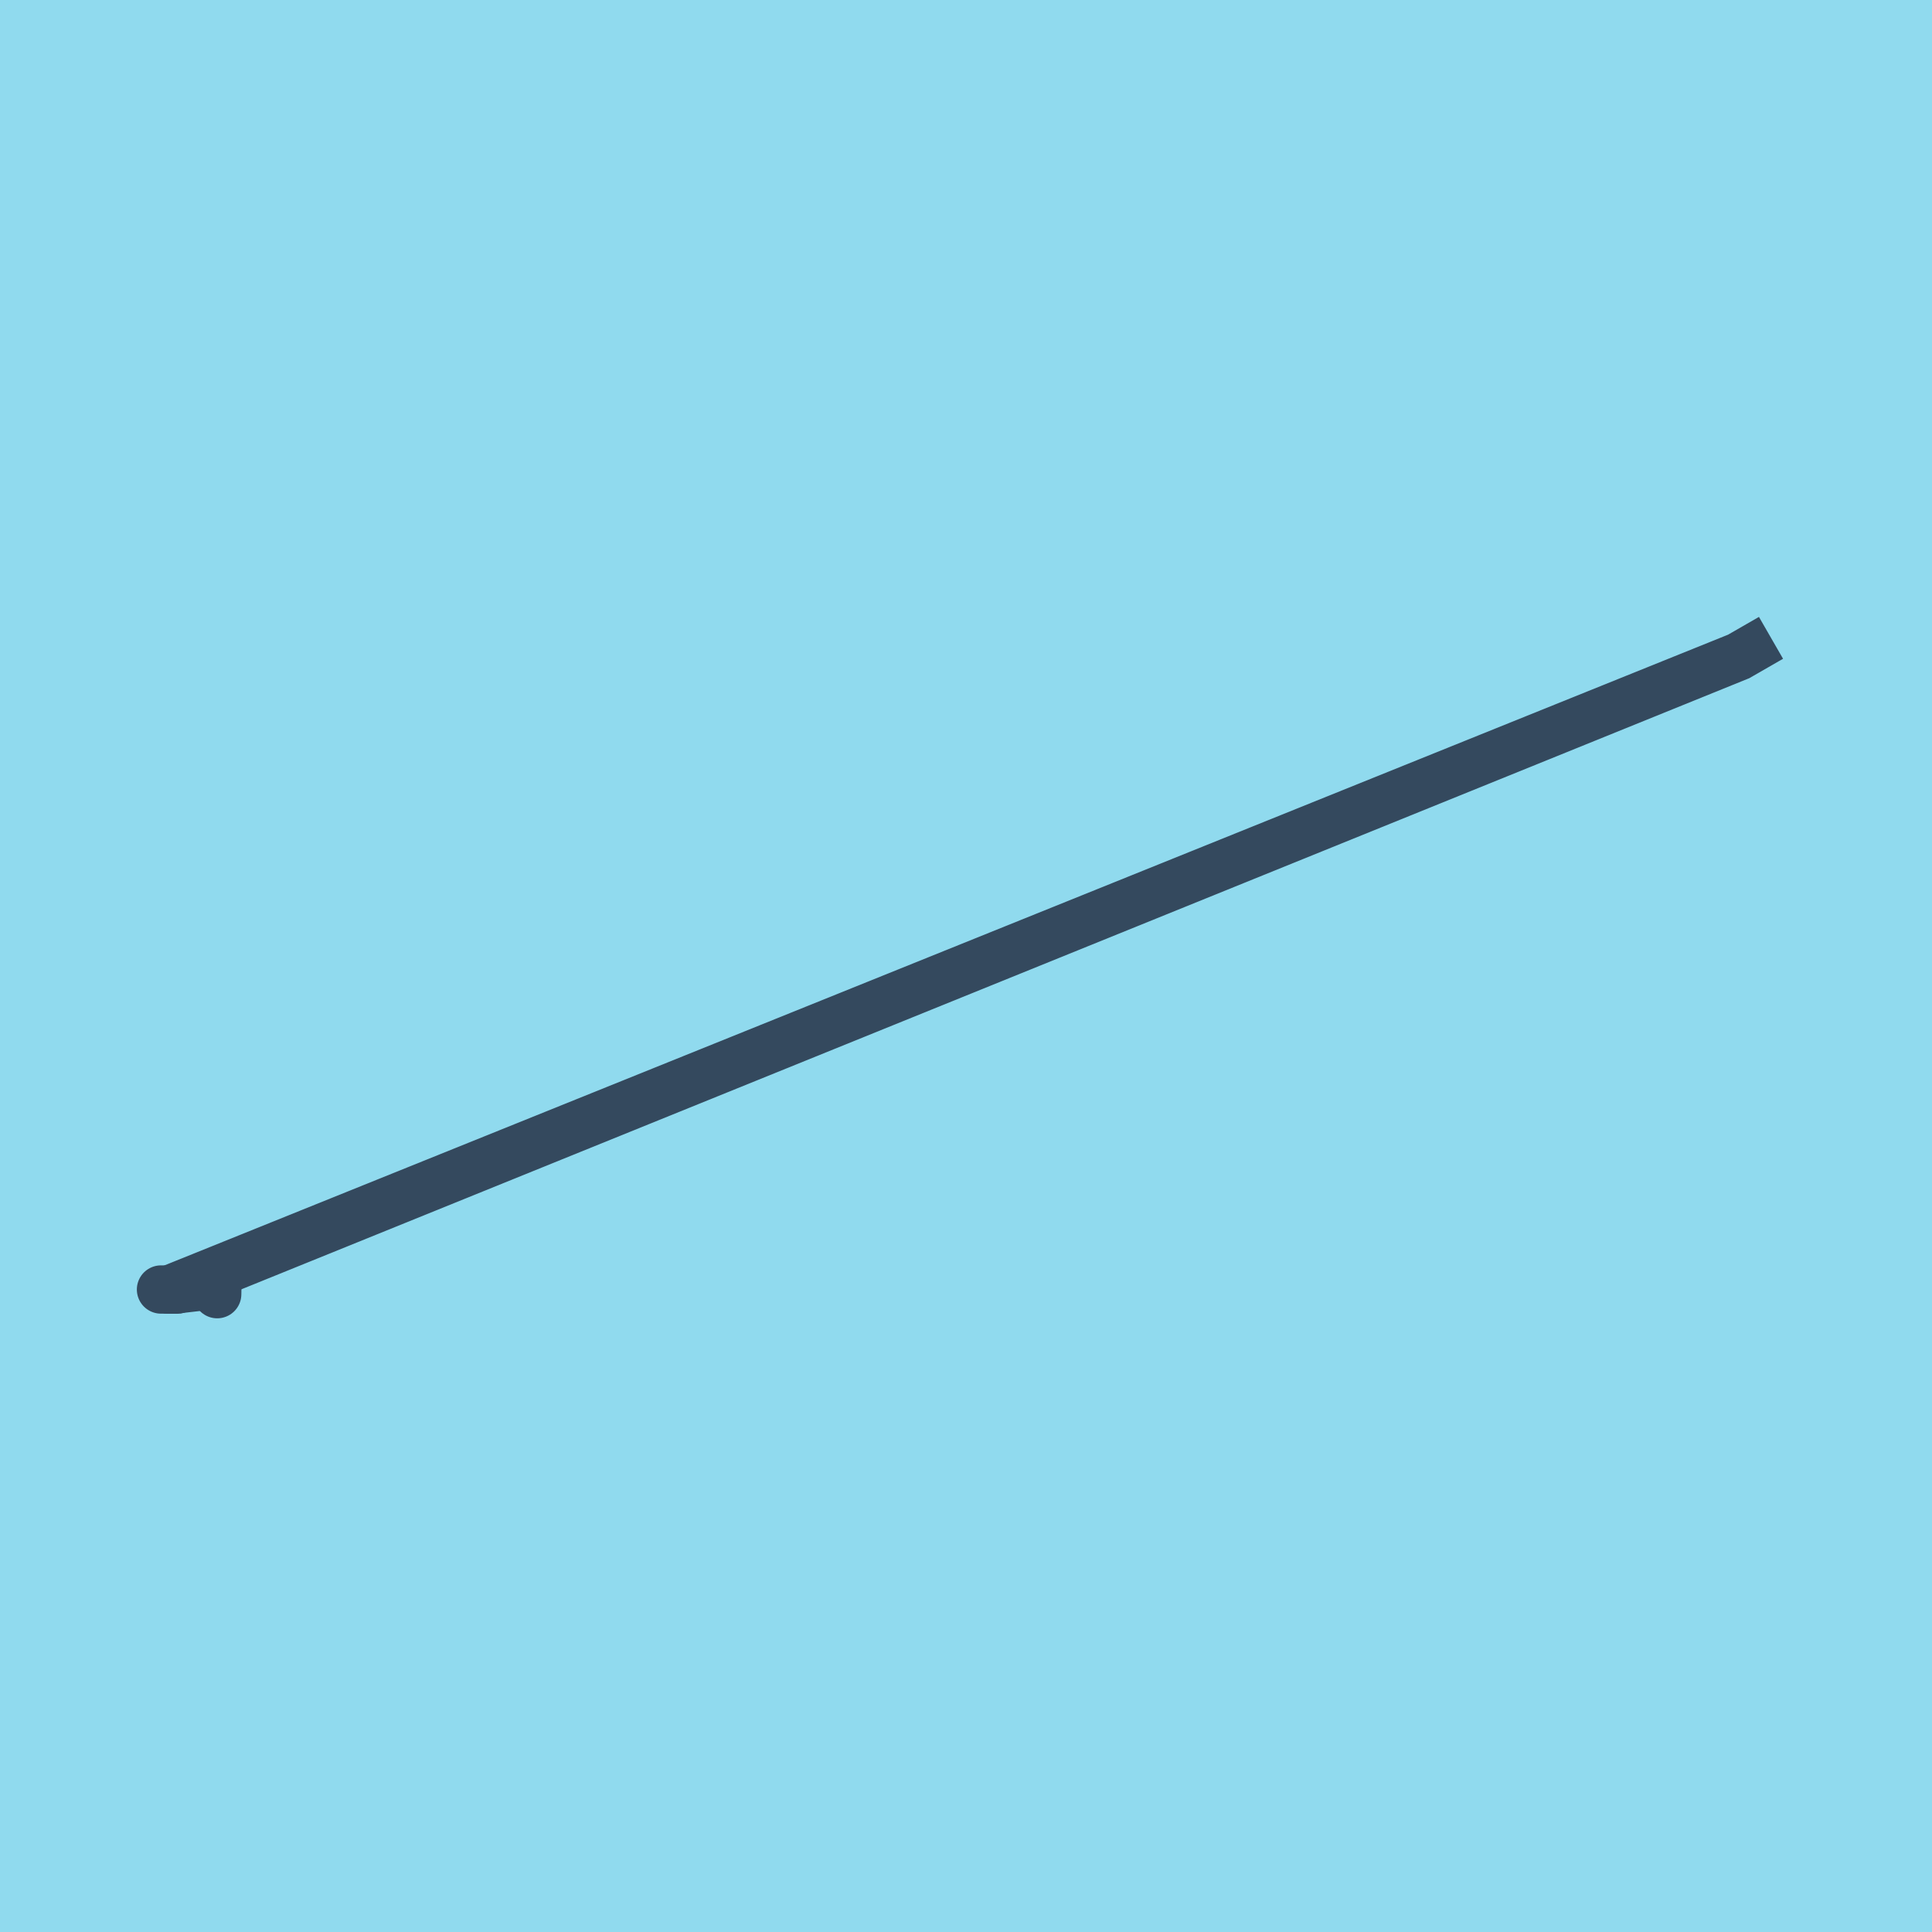
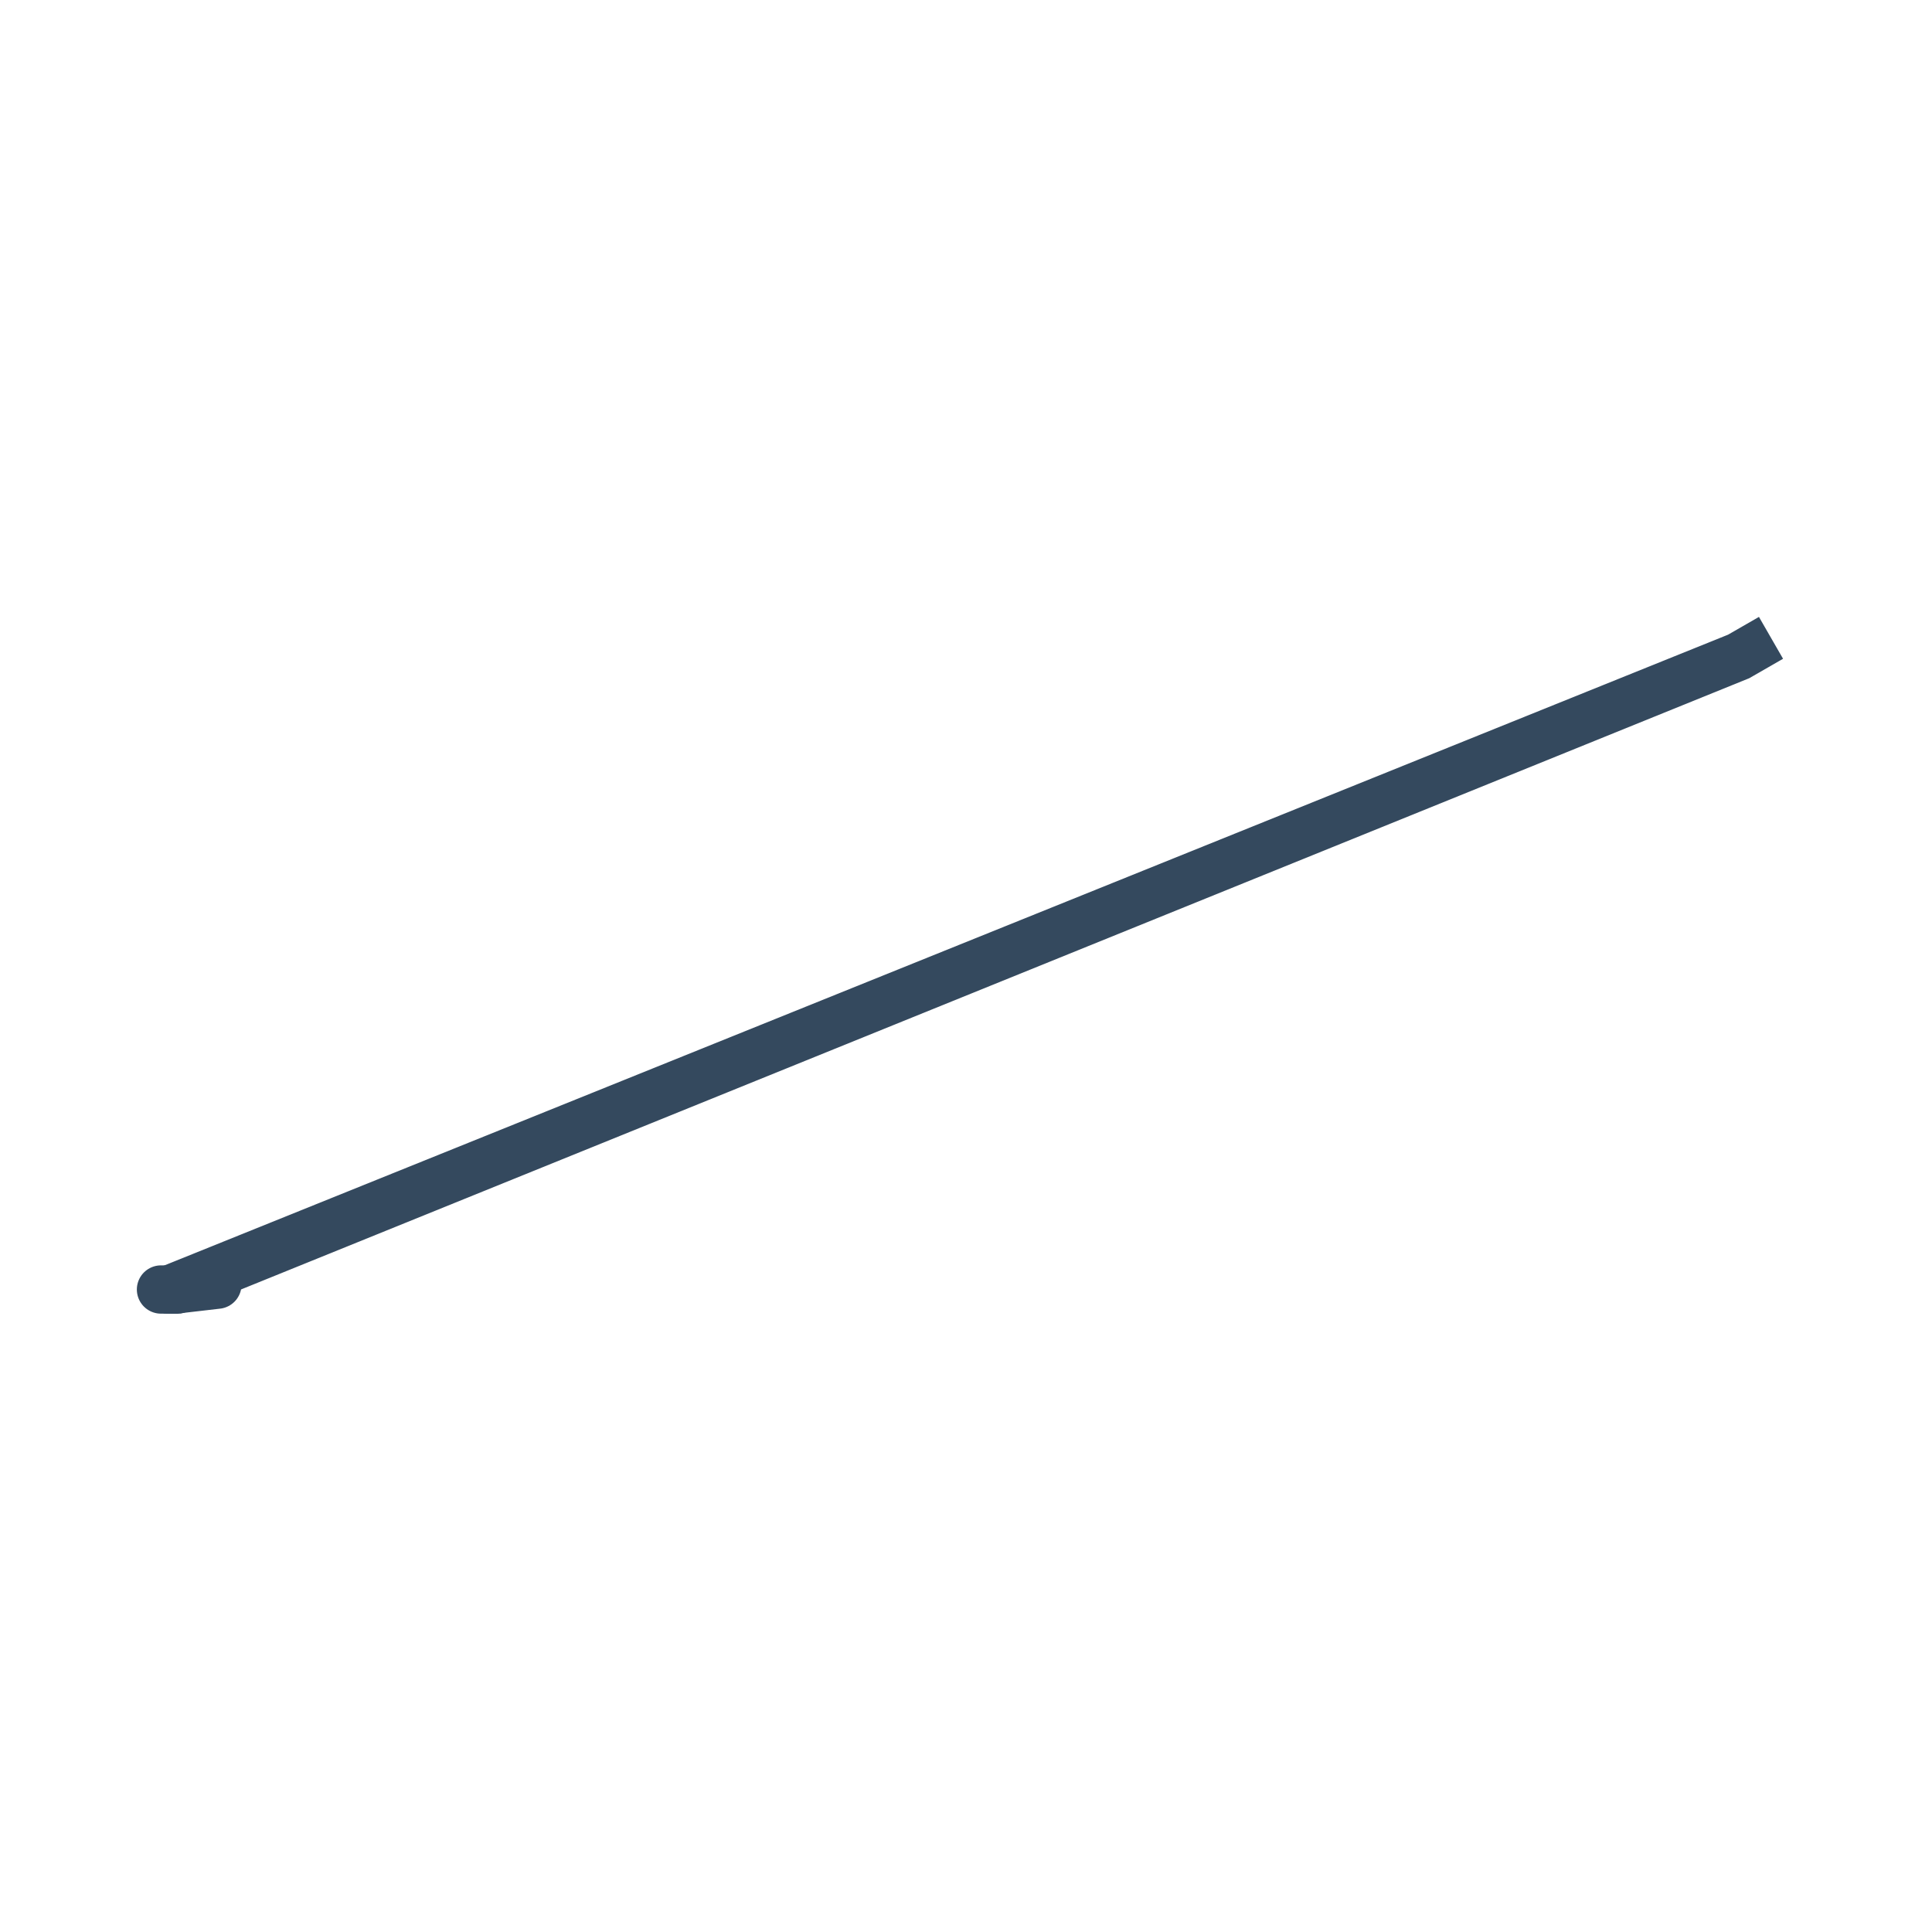
<svg xmlns="http://www.w3.org/2000/svg" viewBox="-10 -10 120 120" preserveAspectRatio="xMidYMid meet">
-   <path style="fill:#90daee" d="M-10-10h120v120H-10z" />
-   <polyline stroke-linecap="round" points="3.512,69.202 3.491,70.383 " style="fill:none;stroke:#34495e;stroke-width: 3px" />
  <polyline stroke-linecap="round" points="0,70.094 0.997,70.101 " style="fill:none;stroke:#34495e;stroke-width: 3px" />
  <polyline stroke-linecap="round" points="3.501,69.793 0.997,70.083 97.991,30.773 100,29.617 97.991,30.773 0.499,70.098 " style="fill:none;stroke:#34495e;stroke-width: 3px" />
</svg>